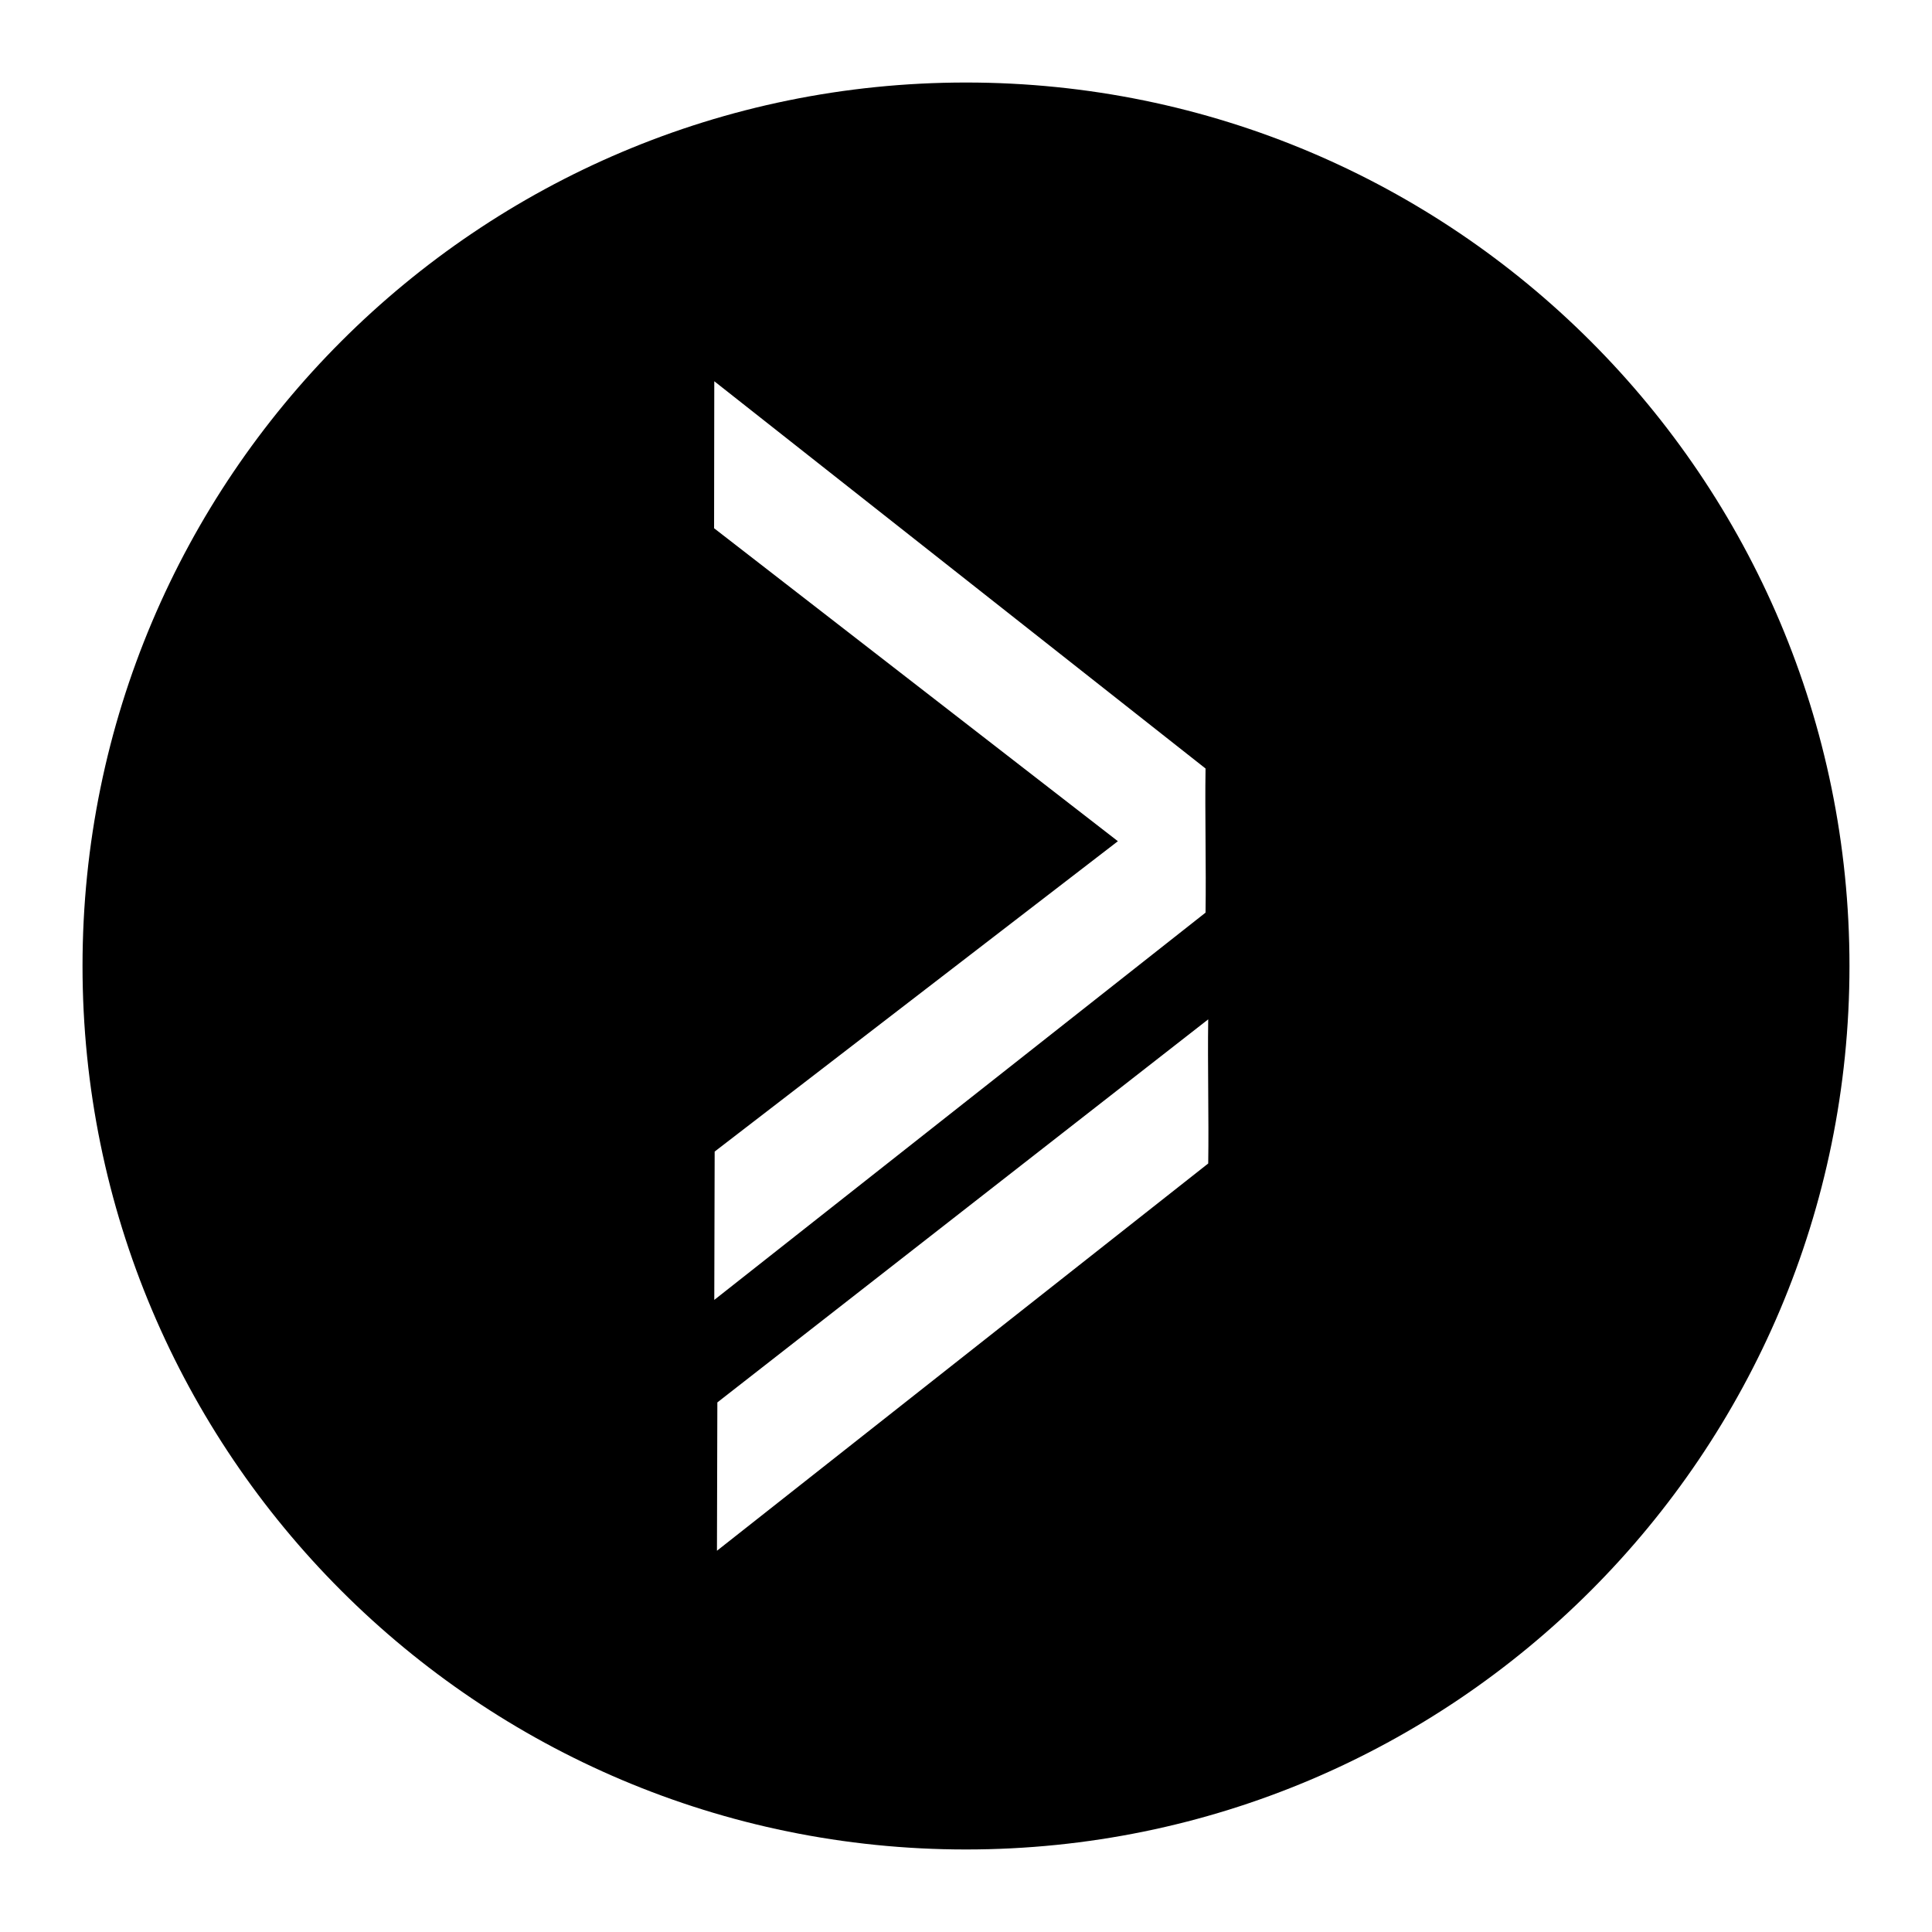
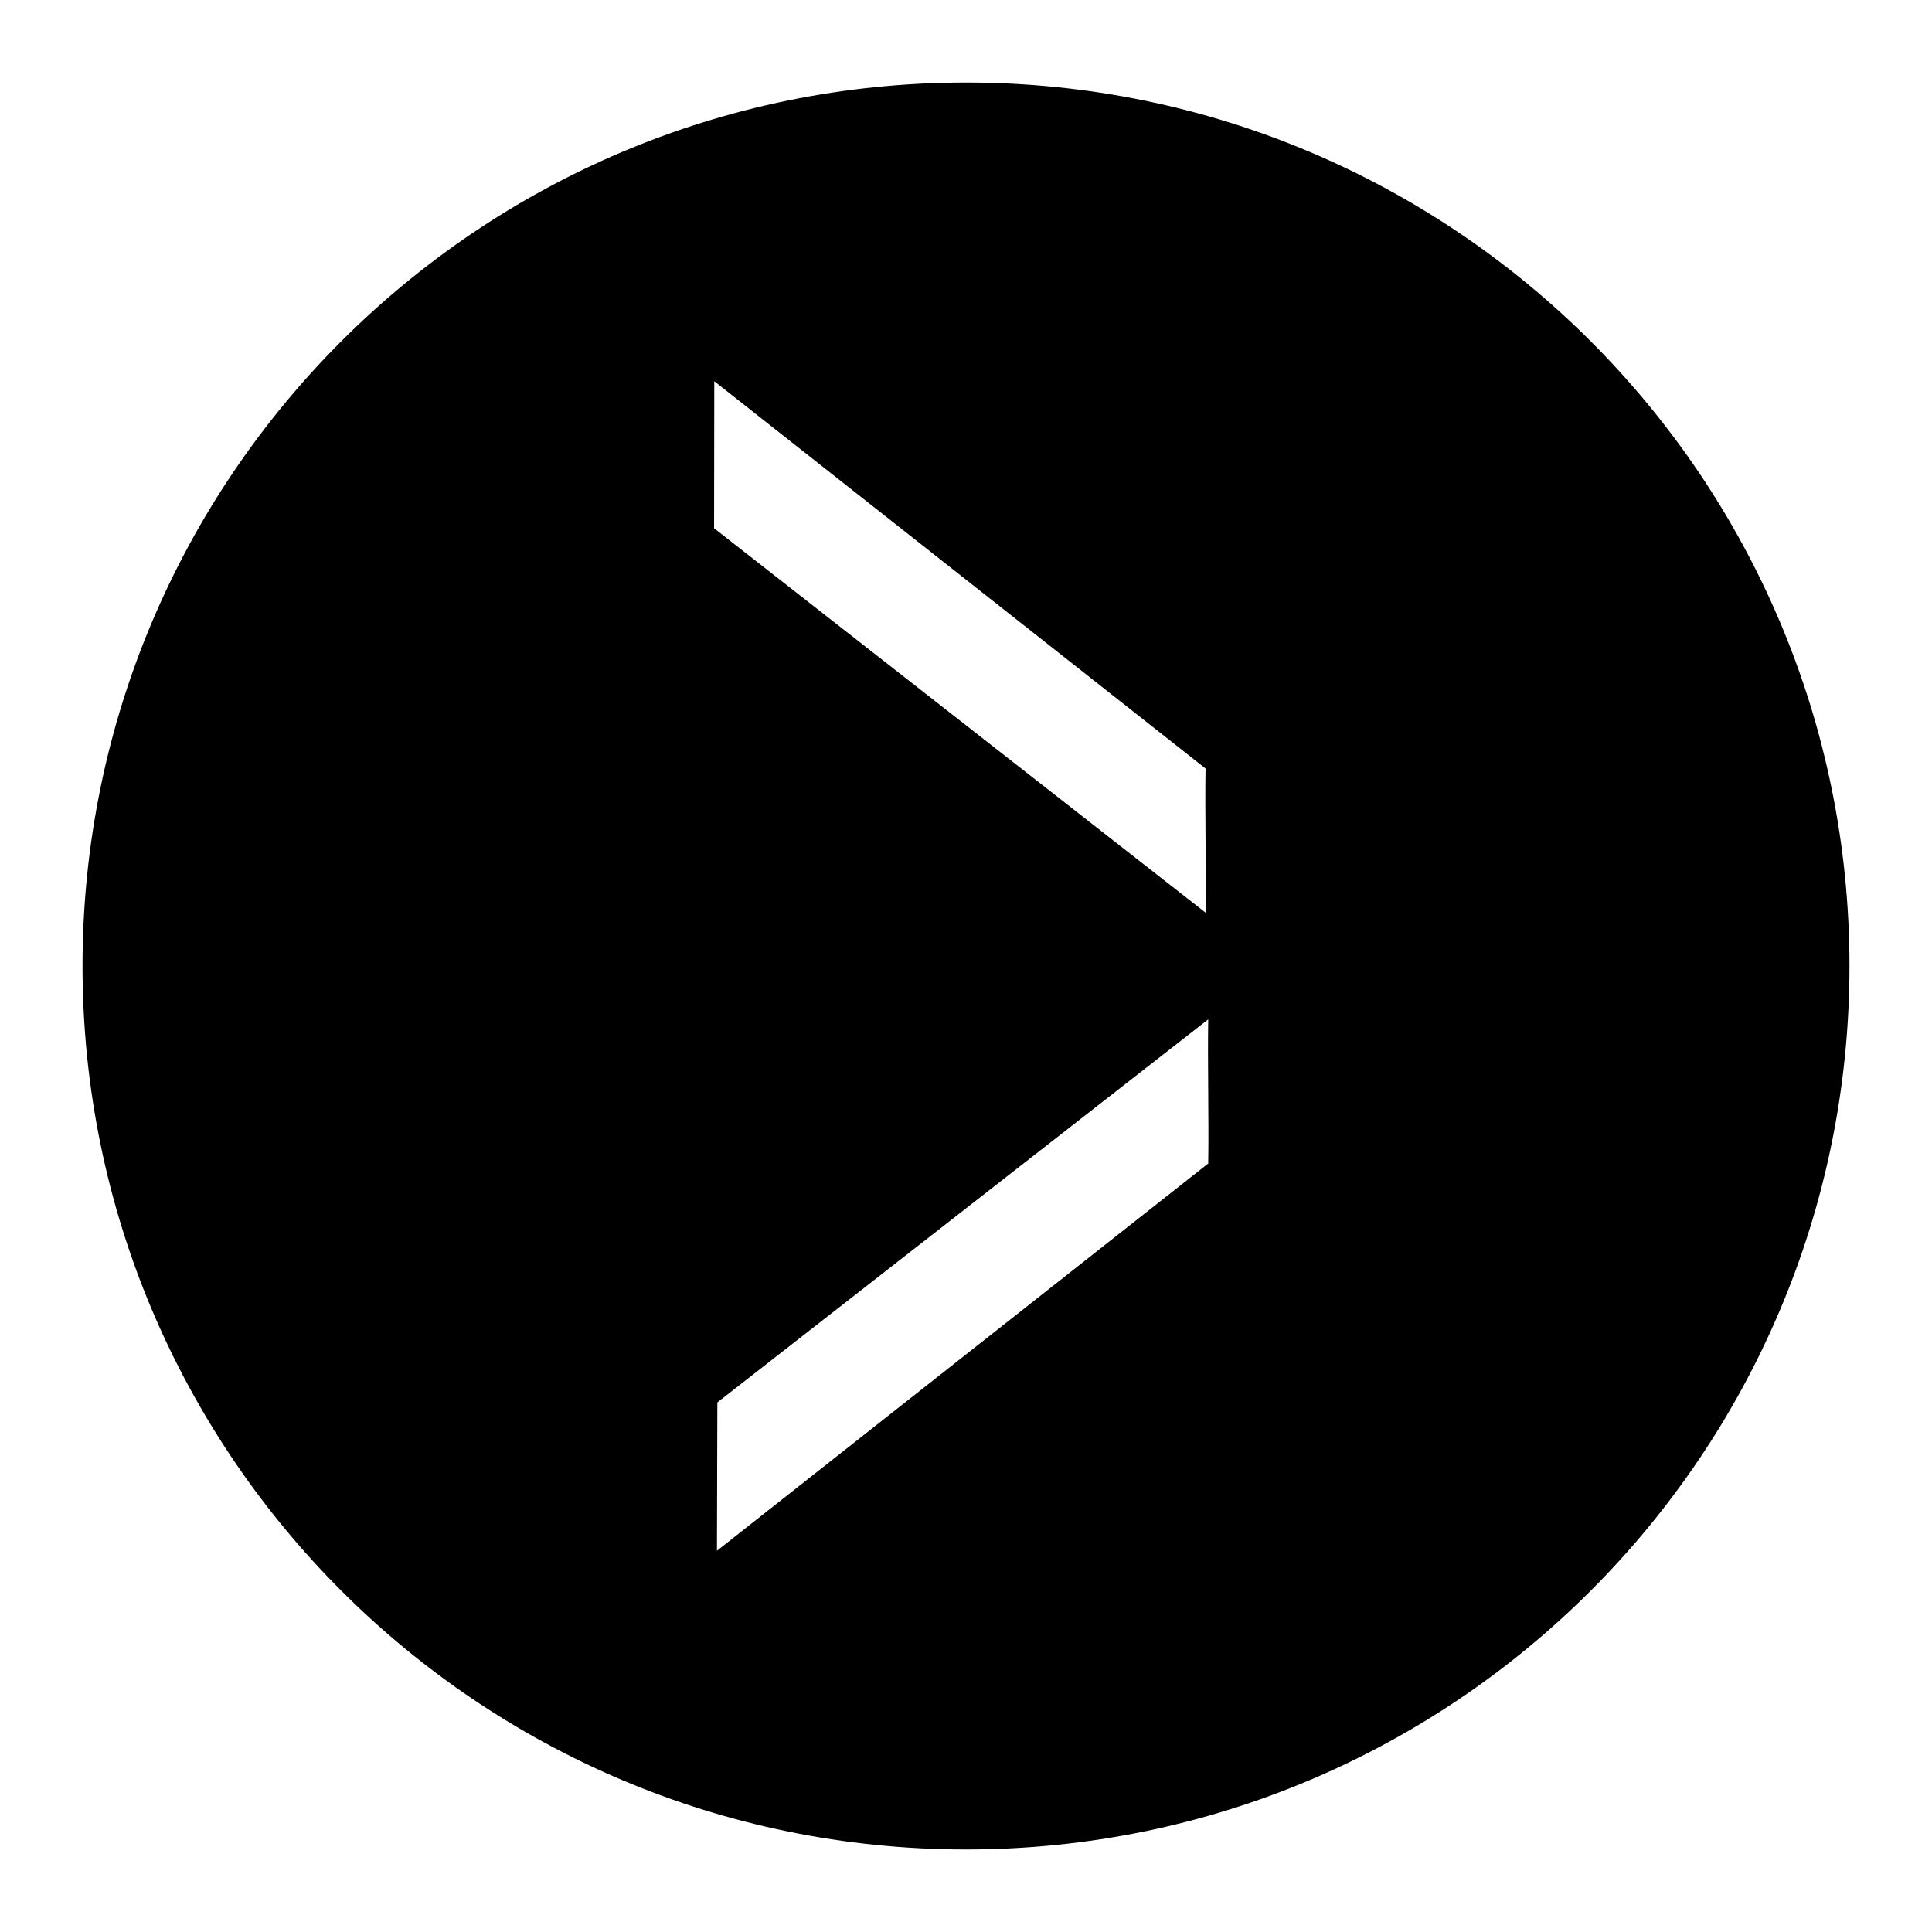
<svg xmlns="http://www.w3.org/2000/svg" fill="#000000" width="800px" height="800px" version="1.1" viewBox="144 144 512 512">
-   <path d="m464.19 414.14c-0.188 12.117 0.188 26.082 0 38.195l-130.19 102.63 0.105-39.312zm-130.95-130.15 0.051-38.957 130.19 102.63c-0.188 12.117 0.188 26.082 0 38.195l-130.19 102.63 0.102-39.312 106.86-82.246zm-167.37 116.01c0 129.31 104.82 234.13 234.13 234.13s234.13-104.82 234.13-234.13-104.82-234.13-234.13-234.13-234.13 104.82-234.13 234.13z" />
+   <path d="m464.19 414.14c-0.188 12.117 0.188 26.082 0 38.195l-130.19 102.63 0.105-39.312zm-130.95-130.15 0.051-38.957 130.19 102.63c-0.188 12.117 0.188 26.082 0 38.195zm-167.37 116.01c0 129.31 104.82 234.13 234.13 234.13s234.13-104.82 234.13-234.13-104.82-234.13-234.13-234.13-234.13 104.82-234.13 234.13z" />
</svg>